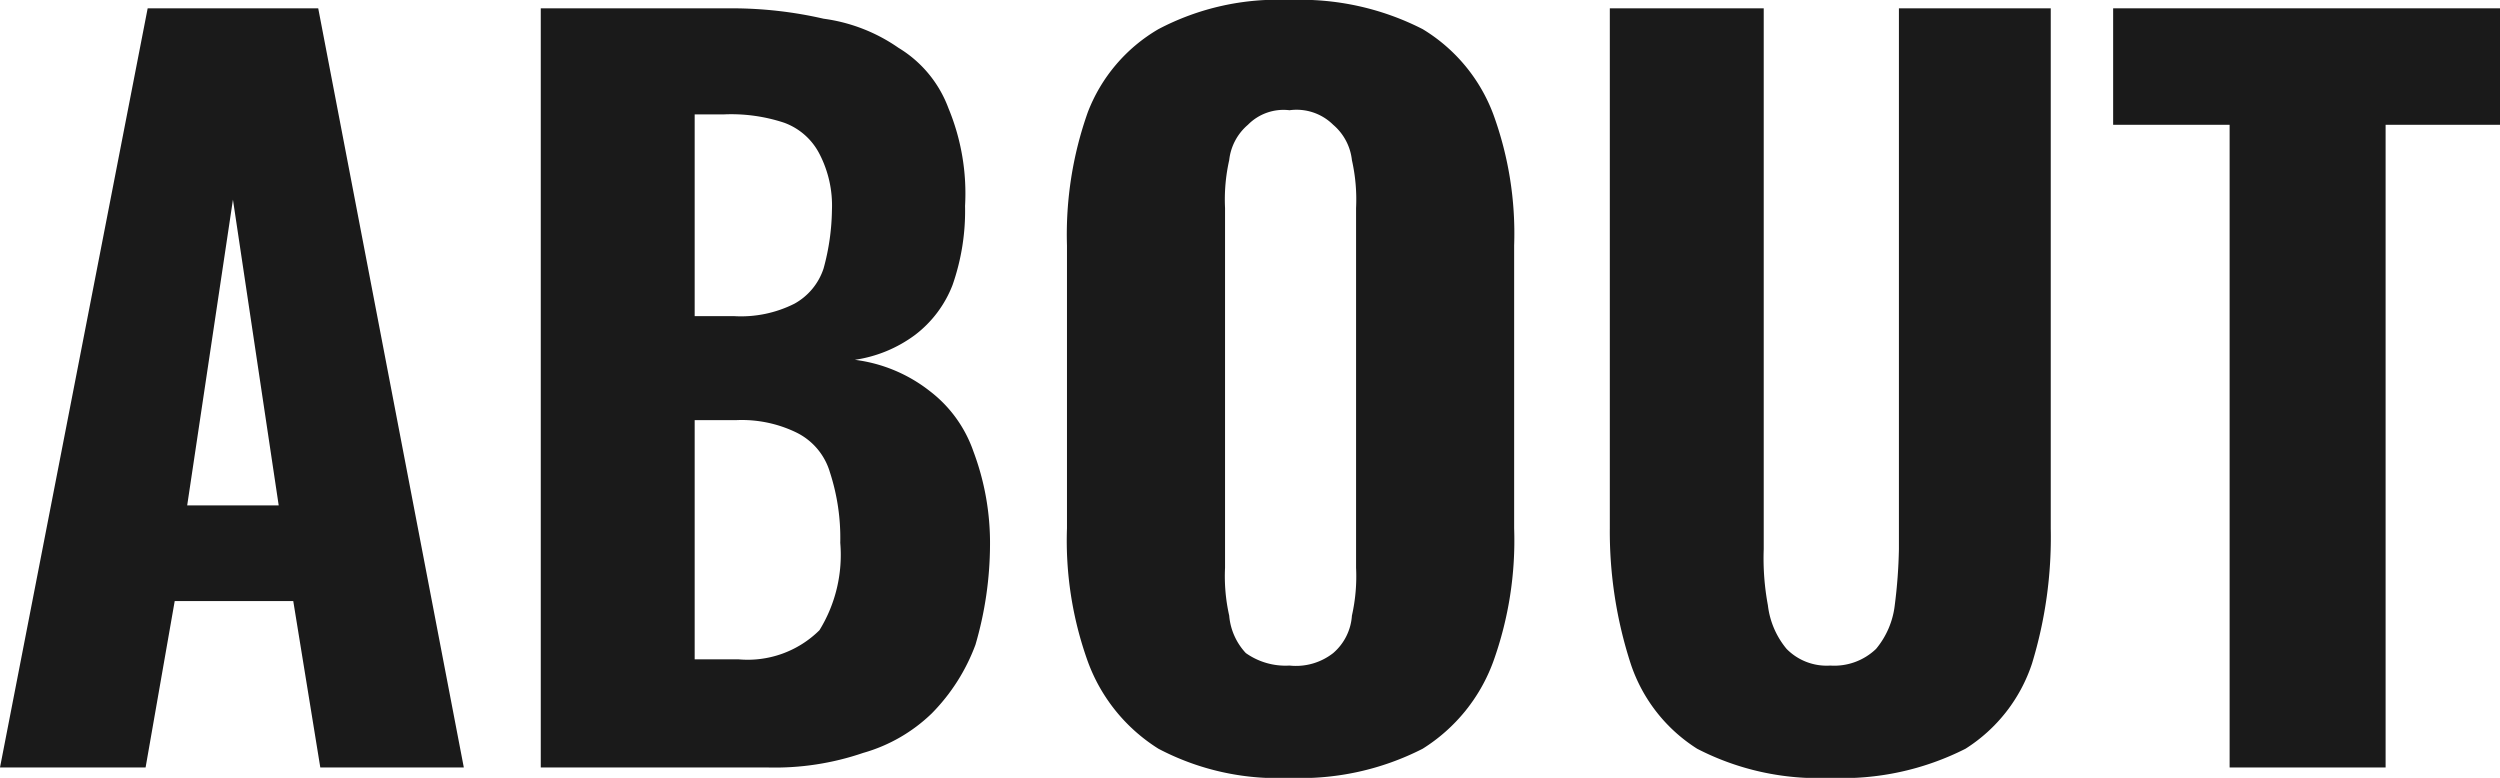
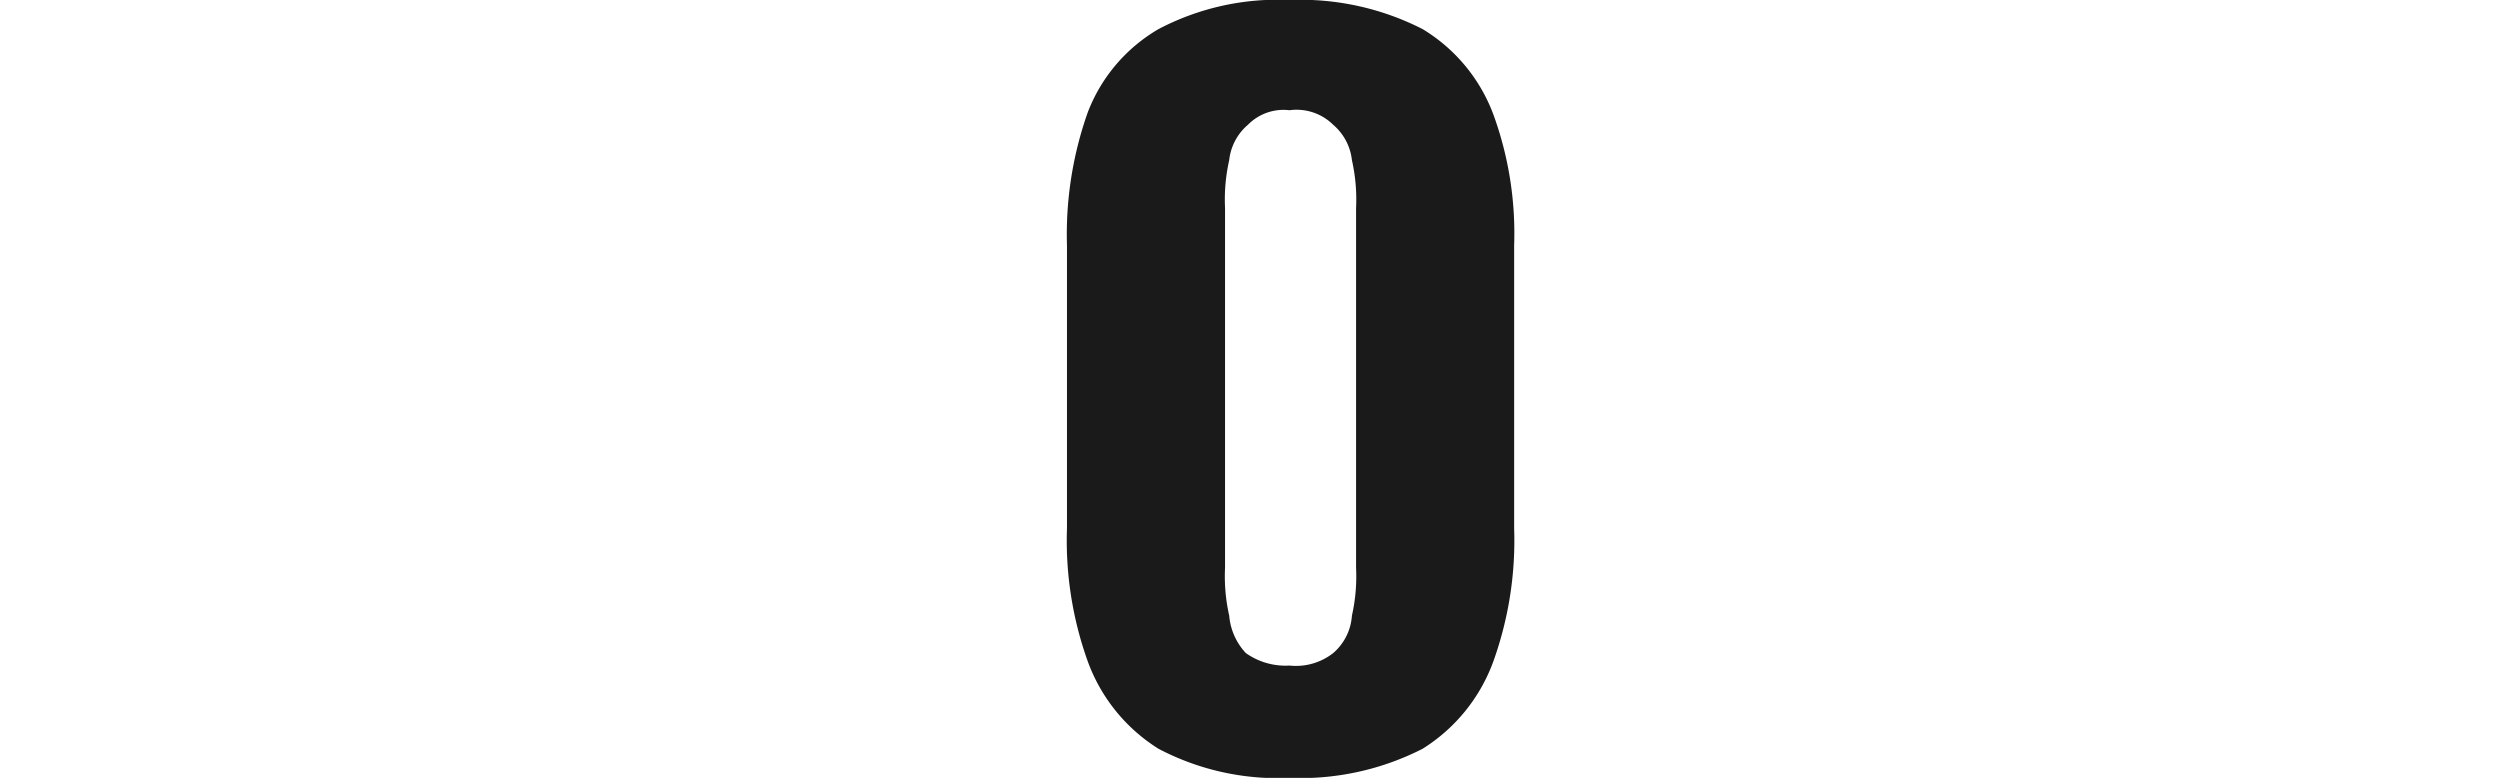
<svg xmlns="http://www.w3.org/2000/svg" viewBox="0 0 120.2 37.4">
  <defs>
    <style>.cls-1{fill:#1a1a1a;}</style>
  </defs>
  <g id="レイヤー_2" data-name="レイヤー 2">
    <g id="デバイスフォント_SP">
-       <path class="cls-1" d="M0,36.9,7.1.4h8.2l7,36.5H15.4l-1.3-8H8.4L7,36.9ZM9,24.3h4.4L11.2,9.6Z" />
-       <path class="cls-1" d="M26,36.9V.4h9.2a19.7,19.7,0,0,1,4.4.5,8.2,8.2,0,0,1,3.6,1.4,5.7,5.7,0,0,1,2.4,2.9,10.7,10.7,0,0,1,.8,4.7,10.8,10.8,0,0,1-.6,3.8A5.5,5.5,0,0,1,44,16.1a6.4,6.4,0,0,1-2.9,1.2,7.3,7.3,0,0,1,3.6,1.5,6.2,6.2,0,0,1,2.1,2.9,12.5,12.5,0,0,1,.8,4.5,17.3,17.3,0,0,1-.7,4.8,9.3,9.3,0,0,1-2.1,3.3,7.8,7.8,0,0,1-3.3,1.9,13.1,13.1,0,0,1-4.6.7Zm7.4-21.7h1.9a5.7,5.7,0,0,0,2.9-.6,3,3,0,0,0,1.4-1.7,11.1,11.1,0,0,0,.4-2.8,5.4,5.4,0,0,0-.6-2.7,3.1,3.1,0,0,0-1.7-1.5,8.1,8.1,0,0,0-2.9-.4H33.4Zm0,16.5h2.1a4.9,4.9,0,0,0,3.9-1.4,6.9,6.9,0,0,0,1-4.2,10.2,10.2,0,0,0-.5-3.4,3.1,3.1,0,0,0-1.6-1.9,6,6,0,0,0-2.9-.6h-2Z" />
      <path class="cls-1" d="M62,37.4A12.3,12.3,0,0,1,55.7,36a8.3,8.3,0,0,1-3.4-4.2,17.2,17.2,0,0,1-1-6.4V11.8a17.6,17.6,0,0,1,1-6.4,7.9,7.9,0,0,1,3.4-4A12.3,12.3,0,0,1,62,0a12.9,12.9,0,0,1,6.4,1.4,8.1,8.1,0,0,1,3.4,4.1,16.7,16.7,0,0,1,1,6.3V25.4a17.2,17.2,0,0,1-1,6.4A8.3,8.3,0,0,1,68.4,36,12.9,12.9,0,0,1,62,37.4ZM62,32a2.9,2.9,0,0,0,2.1-.6,2.6,2.6,0,0,0,.9-1.8,8.6,8.6,0,0,0,.2-2.3V10A8.6,8.6,0,0,0,65,7.7,2.6,2.6,0,0,0,64.1,6,2.5,2.5,0,0,0,62,5.3,2.4,2.4,0,0,0,60,6a2.6,2.6,0,0,0-.9,1.7,8.6,8.6,0,0,0-.2,2.3V27.3a8.6,8.6,0,0,0,.2,2.3,3,3,0,0,0,.8,1.8A3.3,3.3,0,0,0,62,32Z" />
-       <path class="cls-1" d="M88,37.4A12.7,12.7,0,0,1,81.6,36a7.7,7.7,0,0,1-3.2-4.1,20.6,20.6,0,0,1-1-6.5V.4h7.4v26a12.3,12.3,0,0,0,.2,2.7,4,4,0,0,0,.9,2.1A2.7,2.7,0,0,0,88,32a2.9,2.9,0,0,0,2.2-.8,4,4,0,0,0,.9-2.1,24.5,24.5,0,0,0,.2-2.7V.4h7.3v25a20.8,20.8,0,0,1-.9,6.5A7.7,7.7,0,0,1,94.5,36,13.1,13.1,0,0,1,88,37.4Z" />
-       <path class="cls-1" d="M107.2,36.9V6h-5.6V.4h18.6V6h-5.5V36.9Z" />
    </g>
  </g>
</svg>